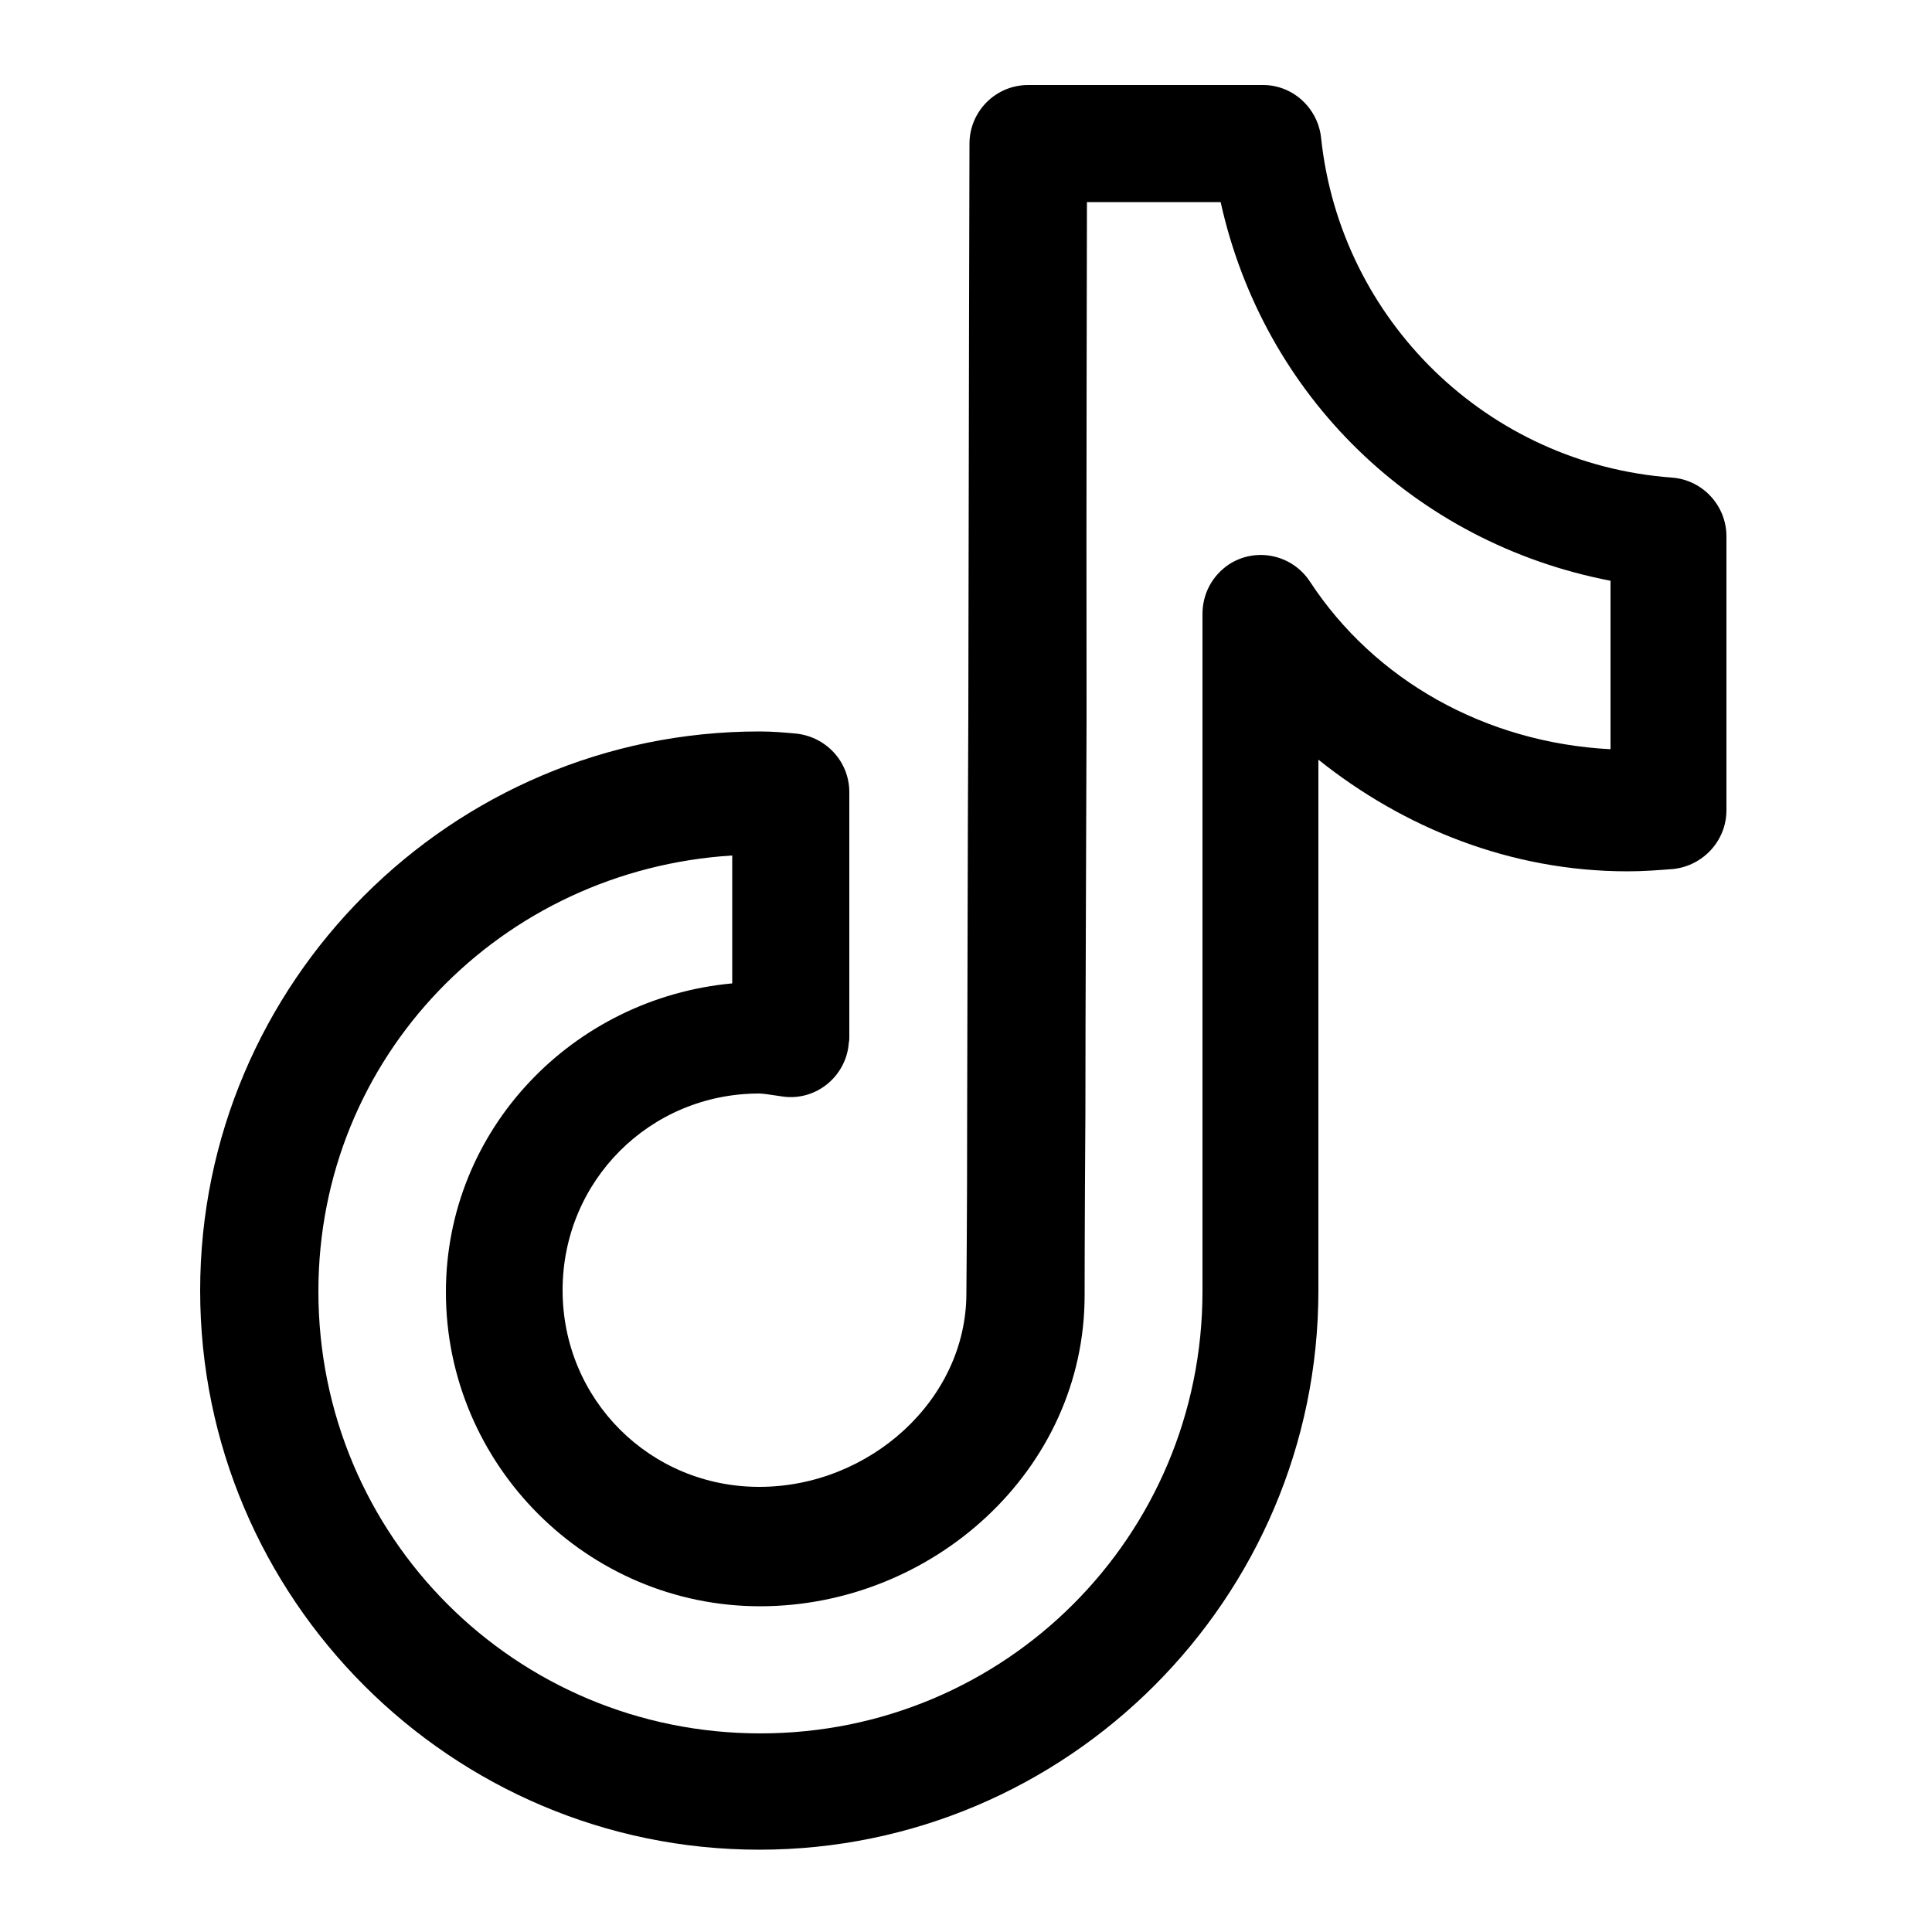
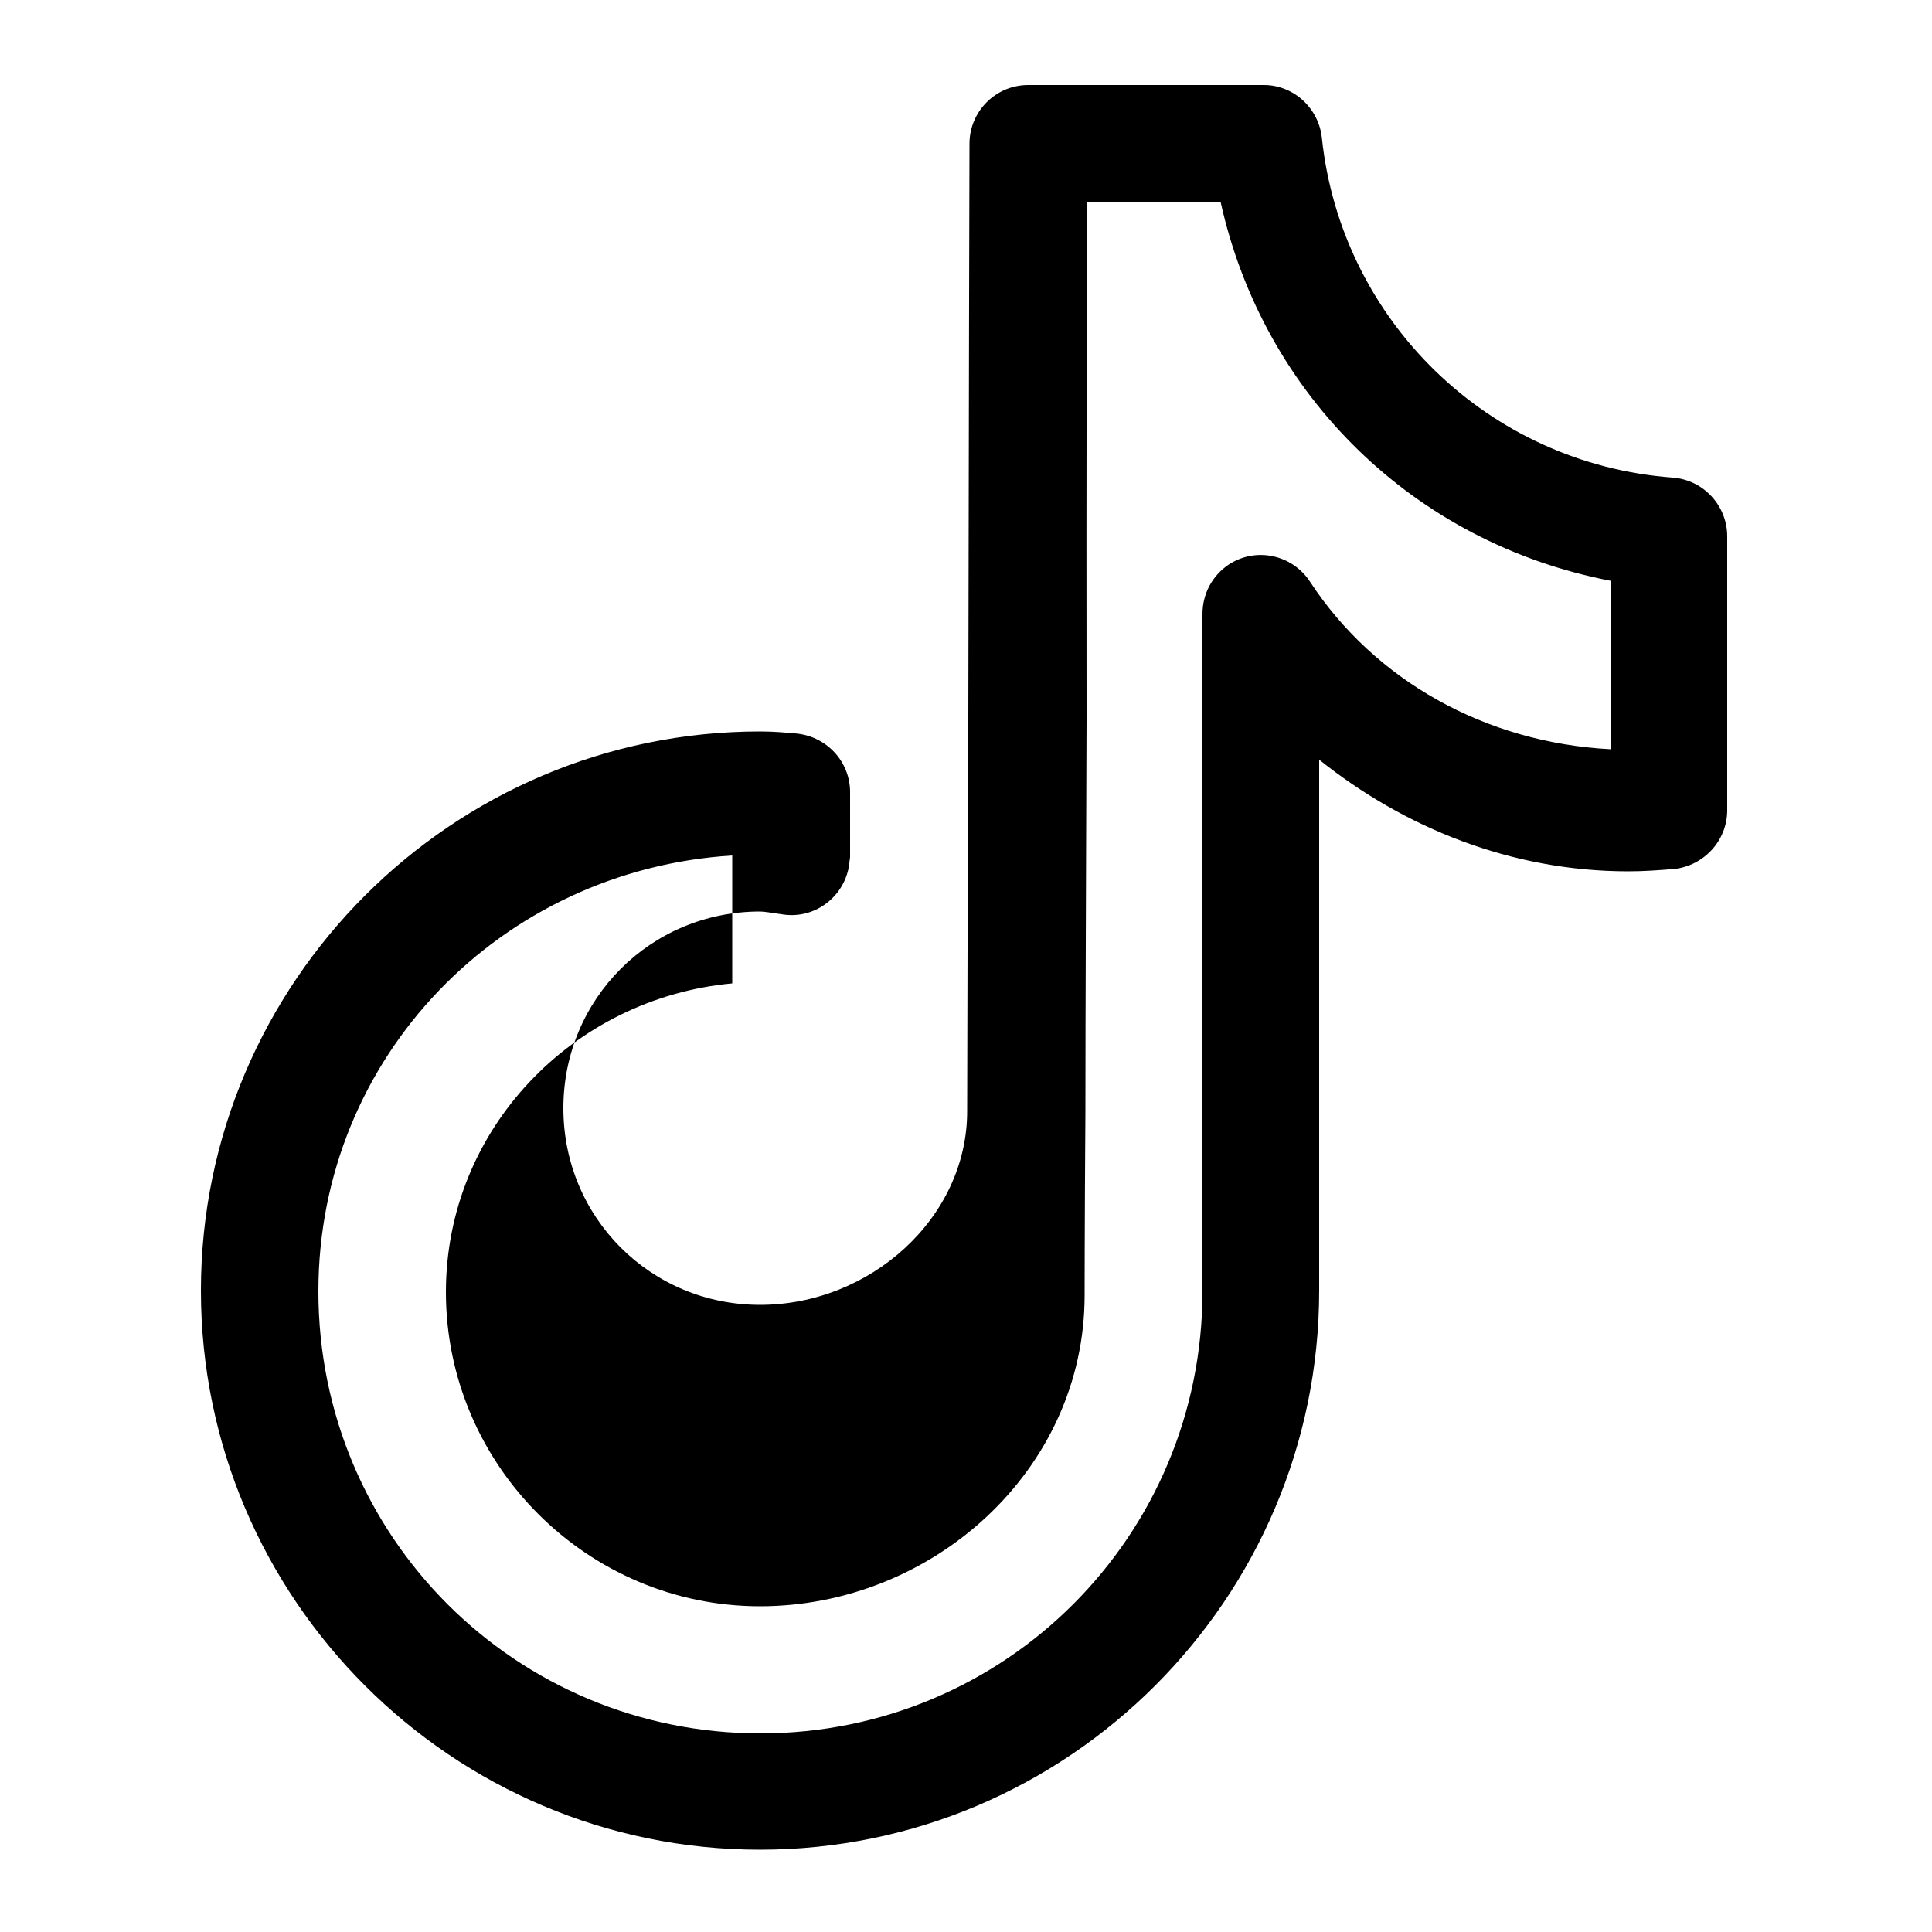
<svg xmlns="http://www.w3.org/2000/svg" version="1.1" id="Layer_1" x="0px" y="0px" viewBox="0 0 500 500" style="enable-background:new 0 0 500 500;" xml:space="preserve">
-   <path class="st0" d="M266.1,22c-8.4,0-15.2,6.8-15.2,15.2c0,0-0.2,74.1-0.3,148.2c-0.2,37.1-0.2,74.3-0.3,102.2  c0,27.9-0.2,45.7-0.2,47.1c0,27.6-25.1,50.1-53.6,50.1c-28.3,0-50.9-22.6-50.9-50.9s22.6-50.9,50.9-50.9c0.9,0,2.9,0.3,6.2,0.8  c8.4,1.1,15.9-5,16.9-13.2c0-0.6,0.2-1.2,0.2-1.8V205c0-8-6.2-14.6-14.3-15.2c-2.4-0.2-5.3-0.5-9-0.5c-79.7,0-144.7,65-144.7,144.7  s65,144.7,144.7,144.7s144.7-65,144.7-144.7V196.6c22,17.6,49.7,28.9,80,28.9c4.1,0,8-0.3,11.8-0.6c7.7-0.8,13.8-7.3,13.8-15.2  v-70.9c0-7.9-6.1-14.6-14.1-15.2c-47.7-3.5-85.8-40.7-90.8-87.9c-0.8-7.7-7.3-13.7-15-13.7C327,22,266.1,22,266.1,22z M281.3,52.3  h34.6c11.1,50.1,50.1,88.2,100.9,98v43.6c-32.5-1.7-61.1-17.9-77.8-43.4c-4.6-7-14-9-21-4.4c-4.3,2.9-6.8,7.6-6.8,12.8v175.3  c0,63.3-51,114.4-114.4,114.4s-114.4-51-114.4-114.4c0-60.8,47.4-109.1,107.1-112.8v33.1c-41.2,3.8-74.1,37.7-74.1,79.9  c0,44.7,36.6,81.3,81.3,81.3c44.5,0,84-35.1,84-80.5c0,0.8,0-19.1,0.2-47.1c0-27.9,0.2-65.2,0.3-102.2  C281.1,118.9,281.3,65.3,281.3,52.3z" />
+   <path class="st0" d="M266.1,22c-8.4,0-15.2,6.8-15.2,15.2c0,0-0.2,74.1-0.3,148.2c-0.2,37.1-0.2,74.3-0.3,102.2  c0,27.6-25.1,50.1-53.6,50.1c-28.3,0-50.9-22.6-50.9-50.9s22.6-50.9,50.9-50.9c0.9,0,2.9,0.3,6.2,0.8  c8.4,1.1,15.9-5,16.9-13.2c0-0.6,0.2-1.2,0.2-1.8V205c0-8-6.2-14.6-14.3-15.2c-2.4-0.2-5.3-0.5-9-0.5c-79.7,0-144.7,65-144.7,144.7  s65,144.7,144.7,144.7s144.7-65,144.7-144.7V196.6c22,17.6,49.7,28.9,80,28.9c4.1,0,8-0.3,11.8-0.6c7.7-0.8,13.8-7.3,13.8-15.2  v-70.9c0-7.9-6.1-14.6-14.1-15.2c-47.7-3.5-85.8-40.7-90.8-87.9c-0.8-7.7-7.3-13.7-15-13.7C327,22,266.1,22,266.1,22z M281.3,52.3  h34.6c11.1,50.1,50.1,88.2,100.9,98v43.6c-32.5-1.7-61.1-17.9-77.8-43.4c-4.6-7-14-9-21-4.4c-4.3,2.9-6.8,7.6-6.8,12.8v175.3  c0,63.3-51,114.4-114.4,114.4s-114.4-51-114.4-114.4c0-60.8,47.4-109.1,107.1-112.8v33.1c-41.2,3.8-74.1,37.7-74.1,79.9  c0,44.7,36.6,81.3,81.3,81.3c44.5,0,84-35.1,84-80.5c0,0.8,0-19.1,0.2-47.1c0-27.9,0.2-65.2,0.3-102.2  C281.1,118.9,281.3,65.3,281.3,52.3z" />
</svg>